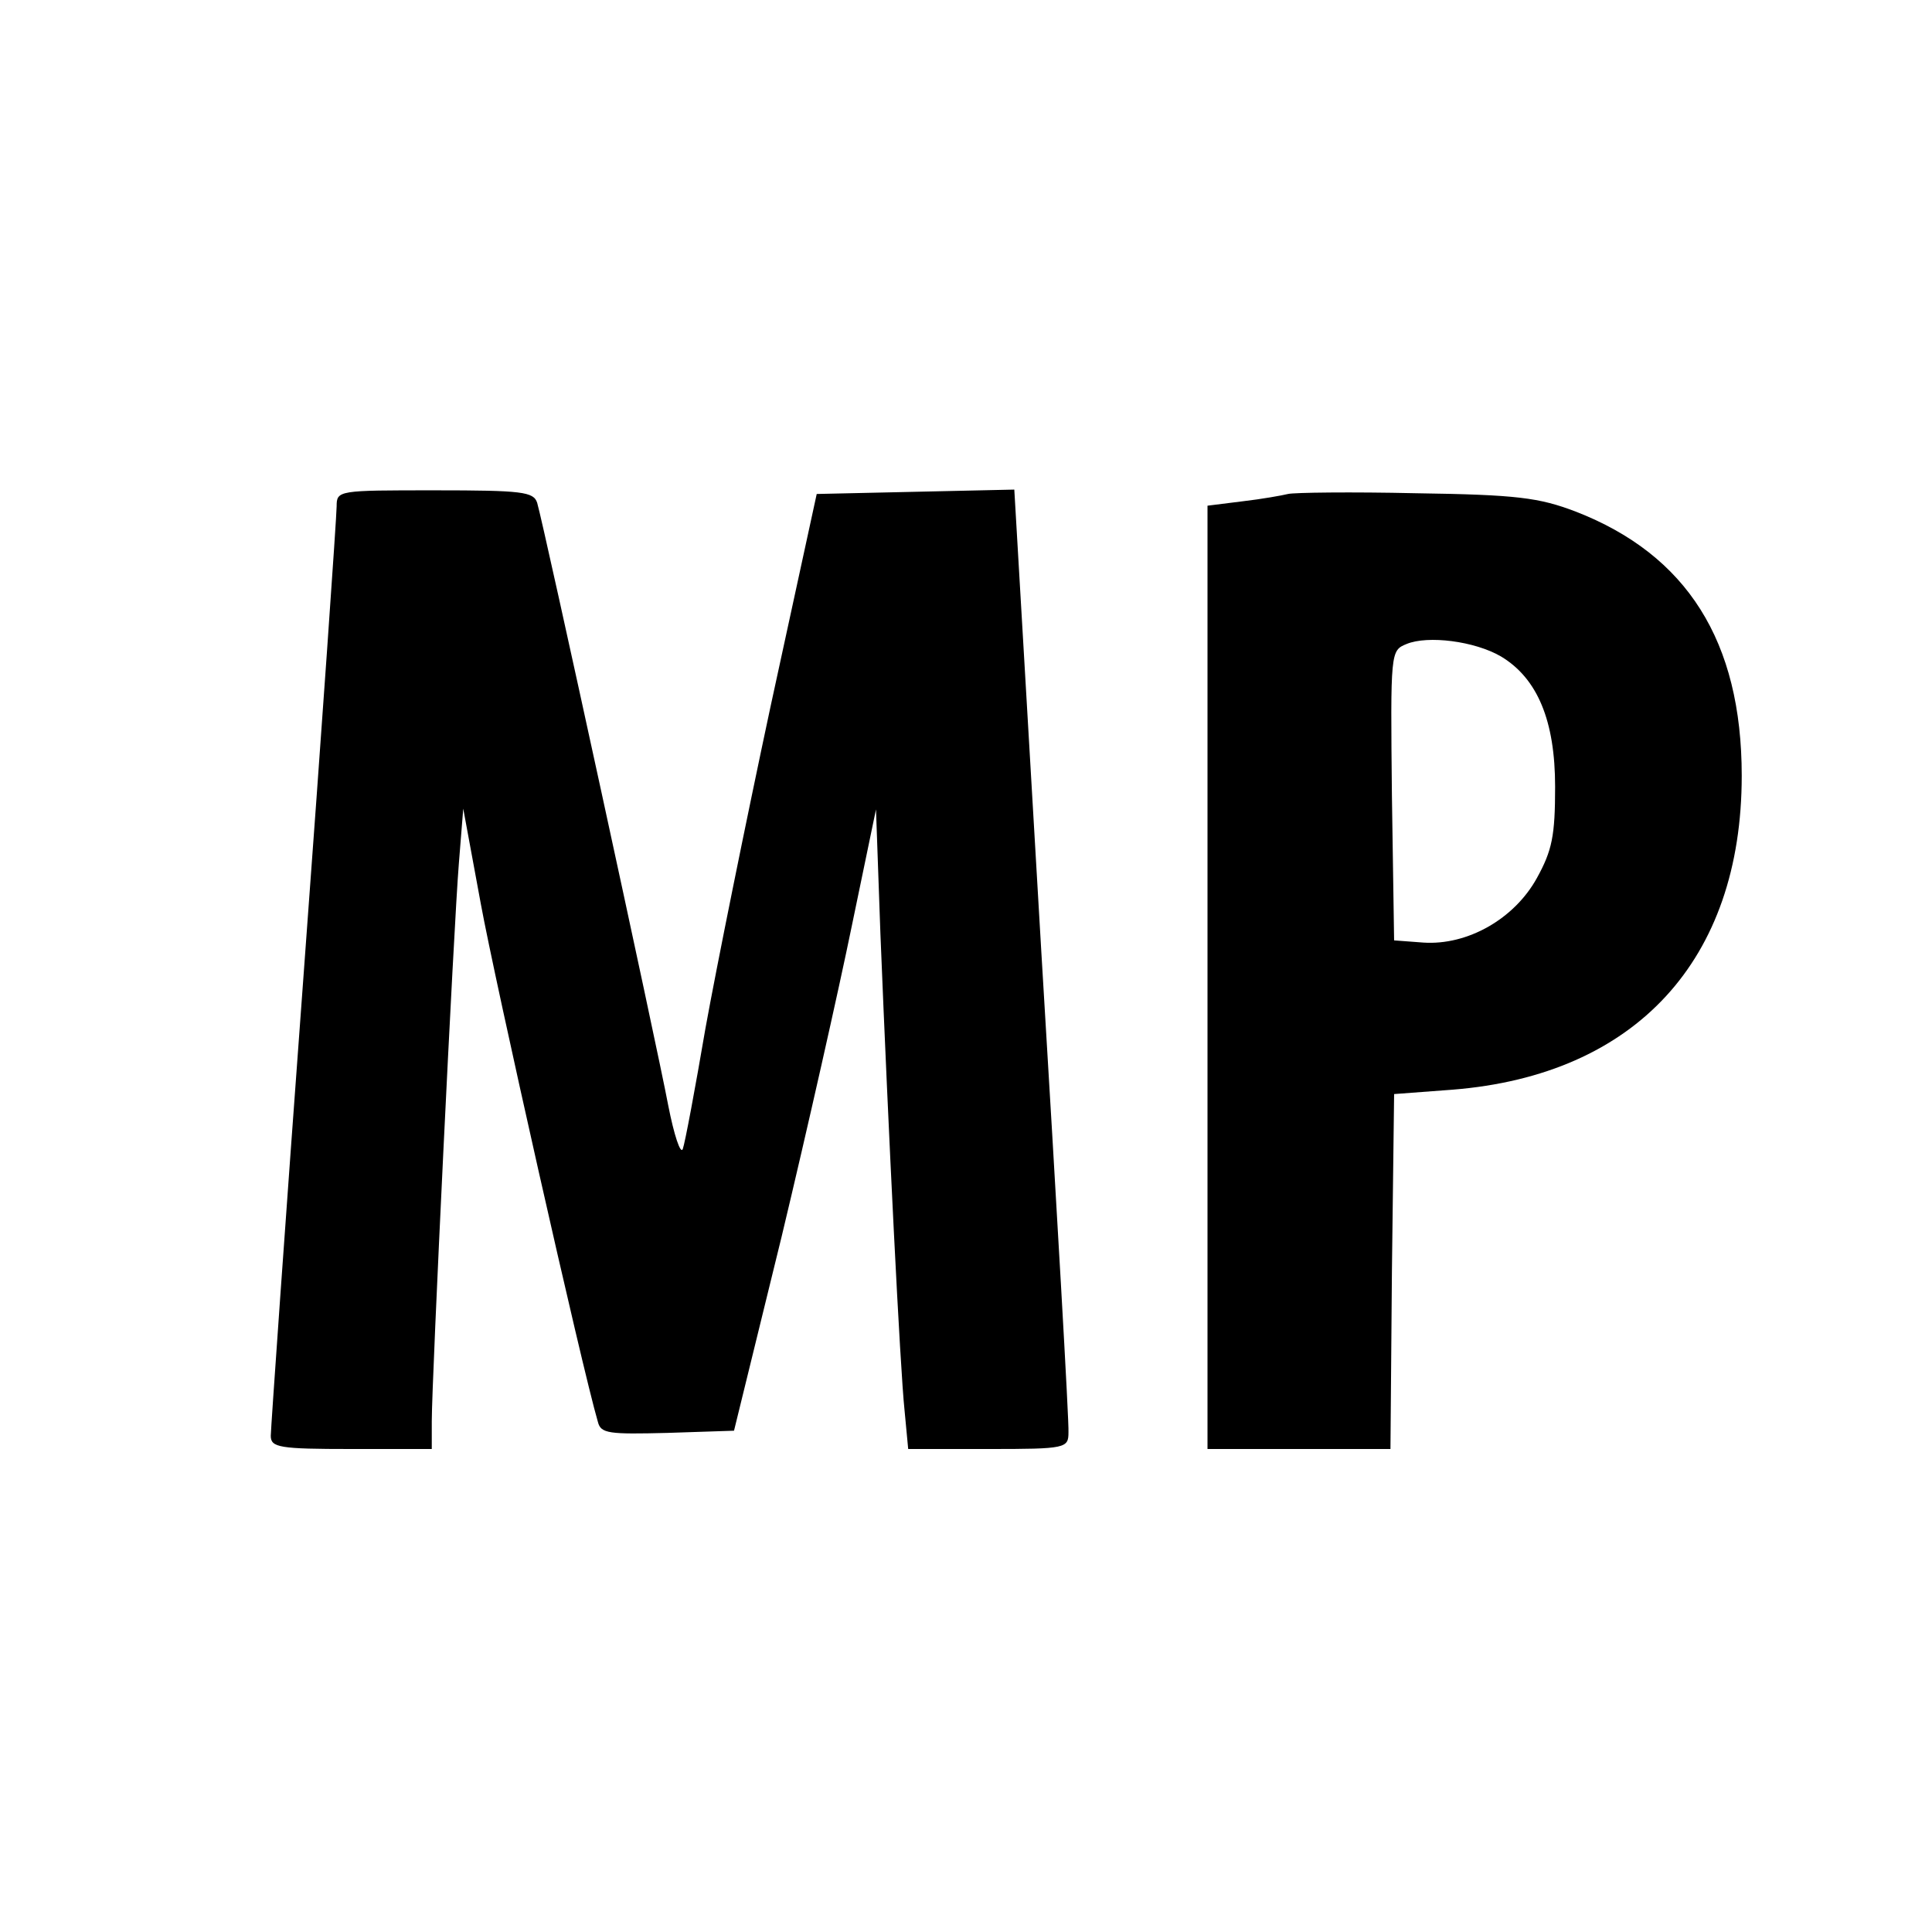
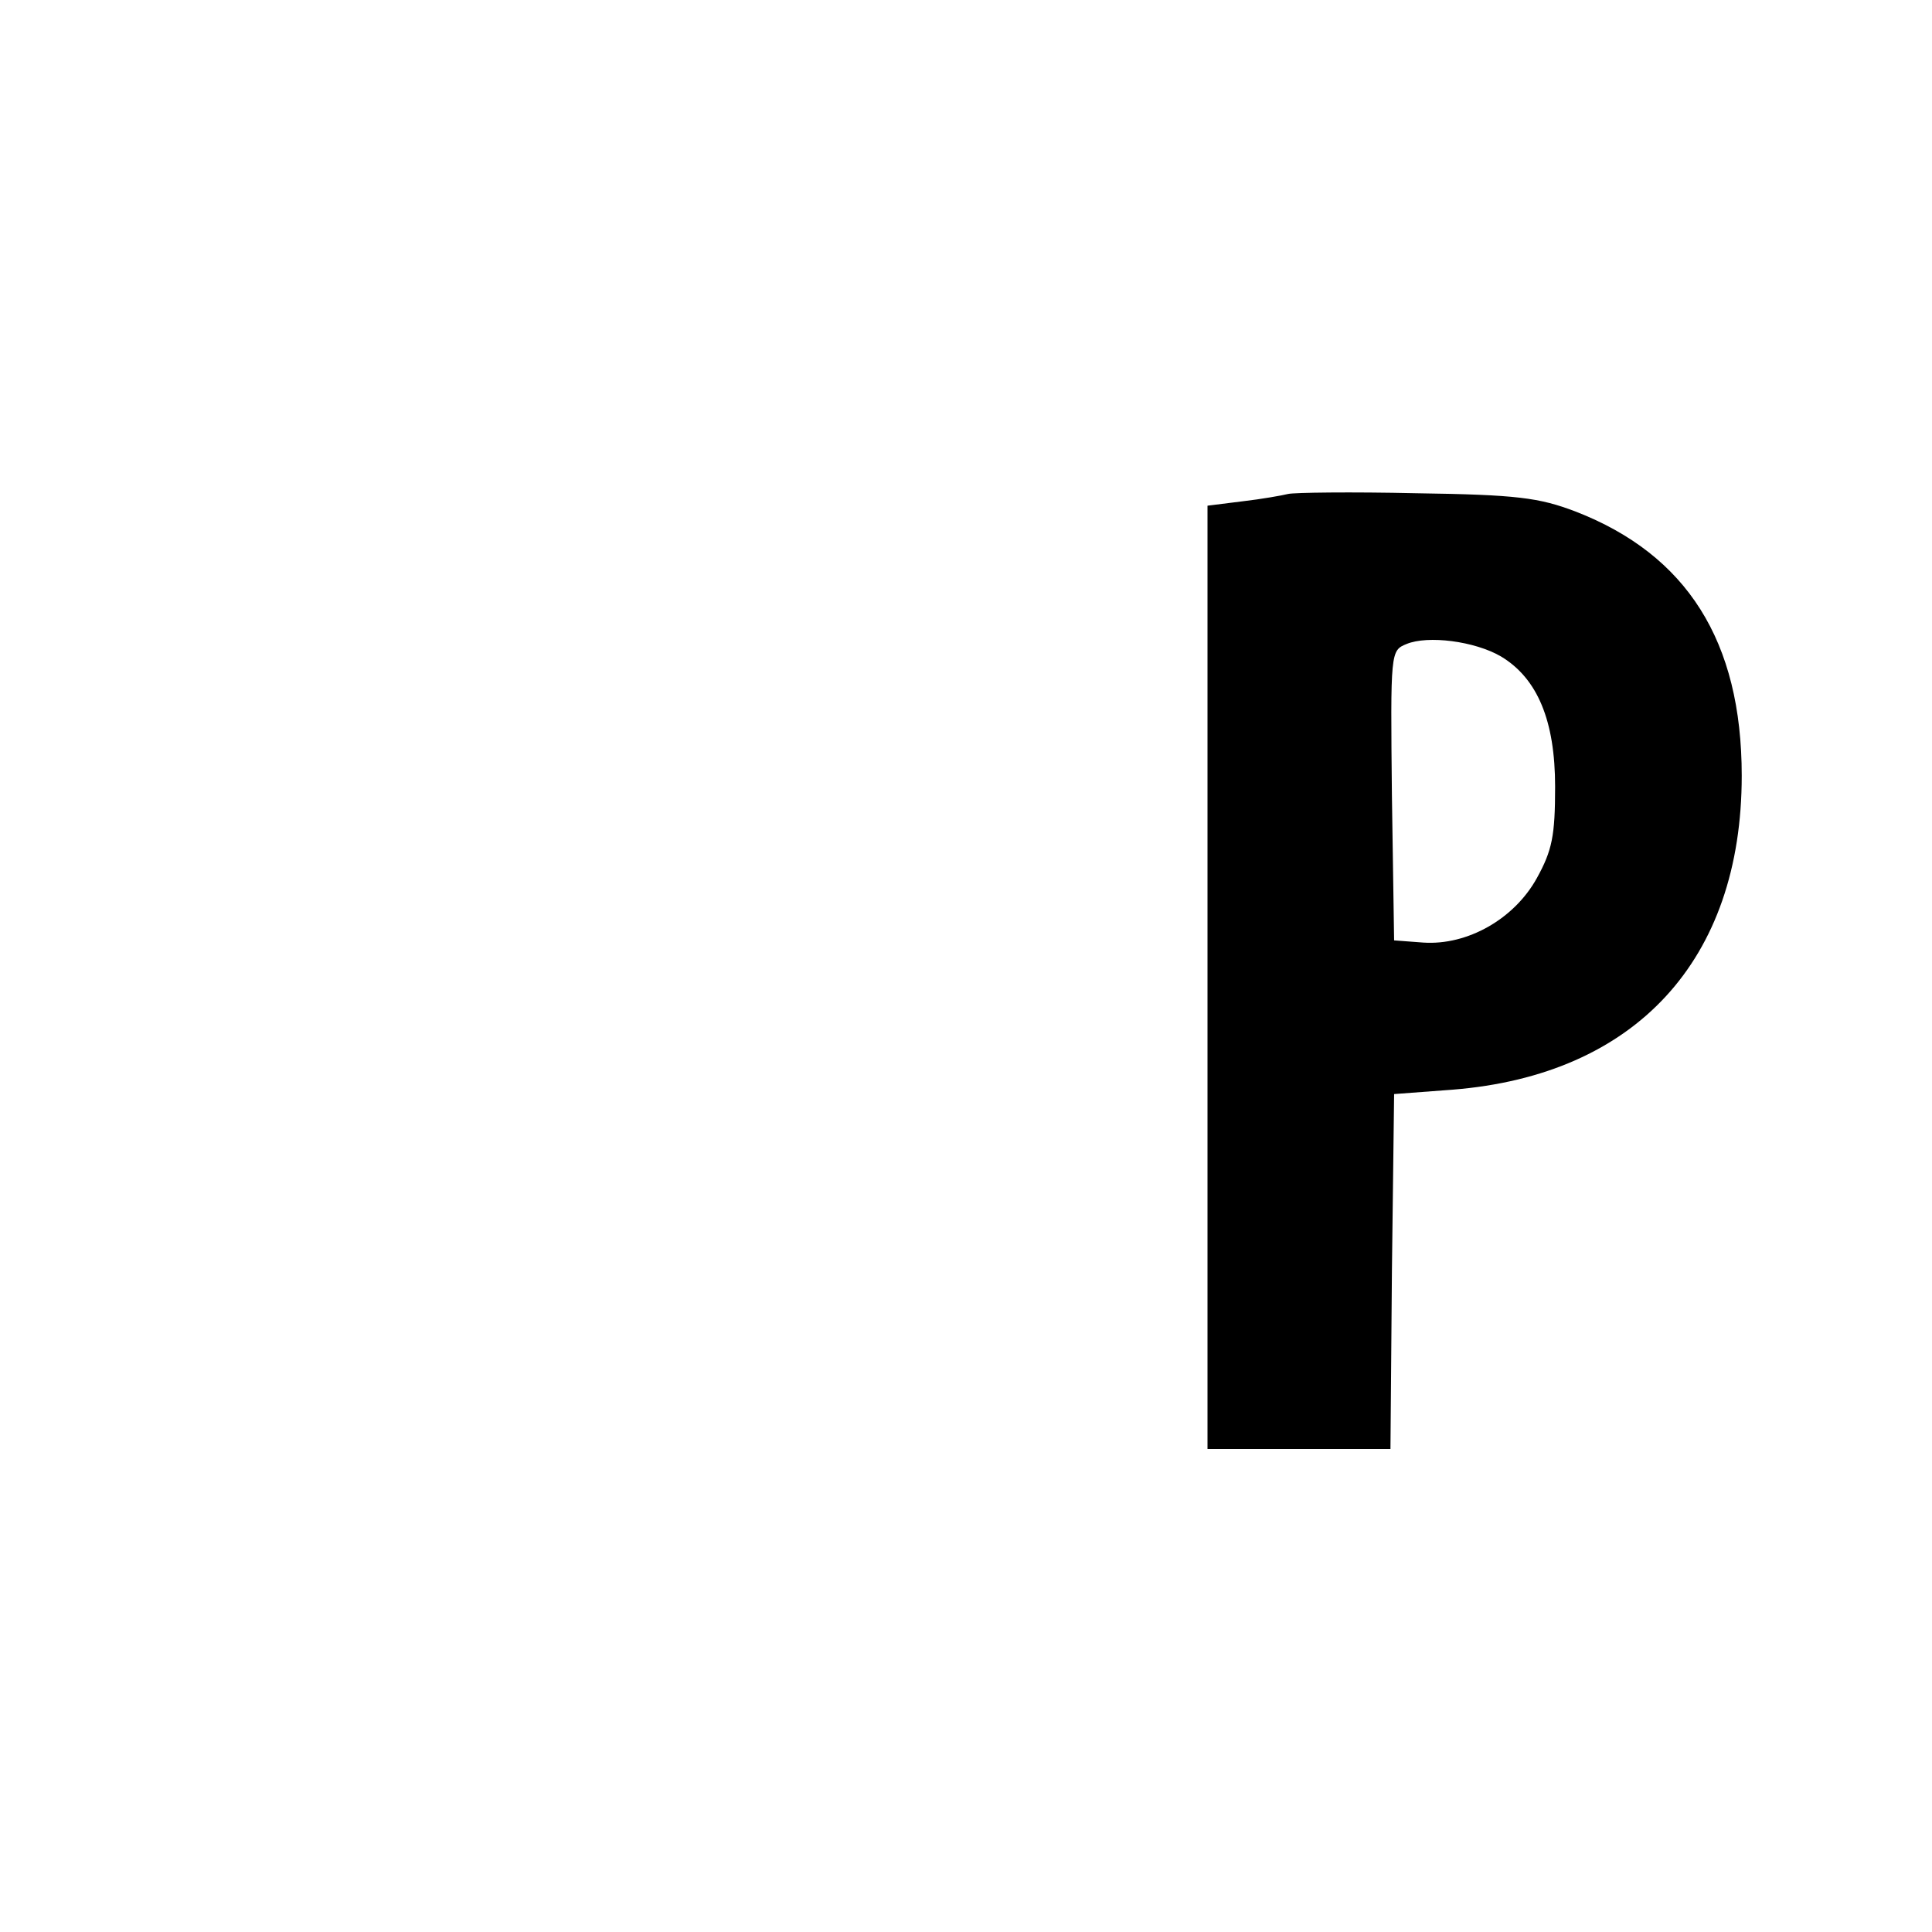
<svg xmlns="http://www.w3.org/2000/svg" version="1.0" width="264pt" height="264pt" viewBox="0 0 264 264" preserveAspectRatio="xMidYMid meet">
  <g transform="translate(0,264) scale(0.1,-0.1)" fill="#000000" stroke="none">
-     <path d="M460 1948 c0 -13 -20 -300 -45 -638 -25 -338 -45 -623 -45 -632 0 -16 12 -18 110 -18 l110 0 0 38 c0 56 30 676 37 762 l6 75 24 -130 c19 -104 138 -633 160 -708 4 -16 15 -17 95 -15 l91 3 65 265 c35 146 78 337 96 425 l33 159 6 -169 c11 -273 27 -596 33 -652 l5 -53 110 0 c106 0 109 1 109 23 1 12 -16 307 -37 655 l-37 633 -135 -3 -135 -3 -63 -290 c-34 -159 -74 -357 -89 -440 -14 -82 -28 -157 -31 -165 -3 -8 -12 19 -20 60 -15 80 -170 793 -179 823 -5 15 -20 17 -140 17 -132 0 -134 0 -134 -22z" />
    <path d="M1760 1965 c-8 -2 -36 -7 -62 -10 l-48 -6 0 -645 0 -644 125 0 125 0 2 243 3 242 80 6 c250 20 395 177 395 429 0 184 -75 302 -227 361 -50 19 -80 23 -218 25 -88 2 -167 1 -175 -1z m291 -222 c50 -30 74 -88 74 -178 0 -67 -4 -87 -25 -125 -31 -56 -95 -92 -155 -88 l-40 3 -3 198 c-2 197 -2 198 20 207 29 12 93 4 129 -17z" />
  </g>
</svg>